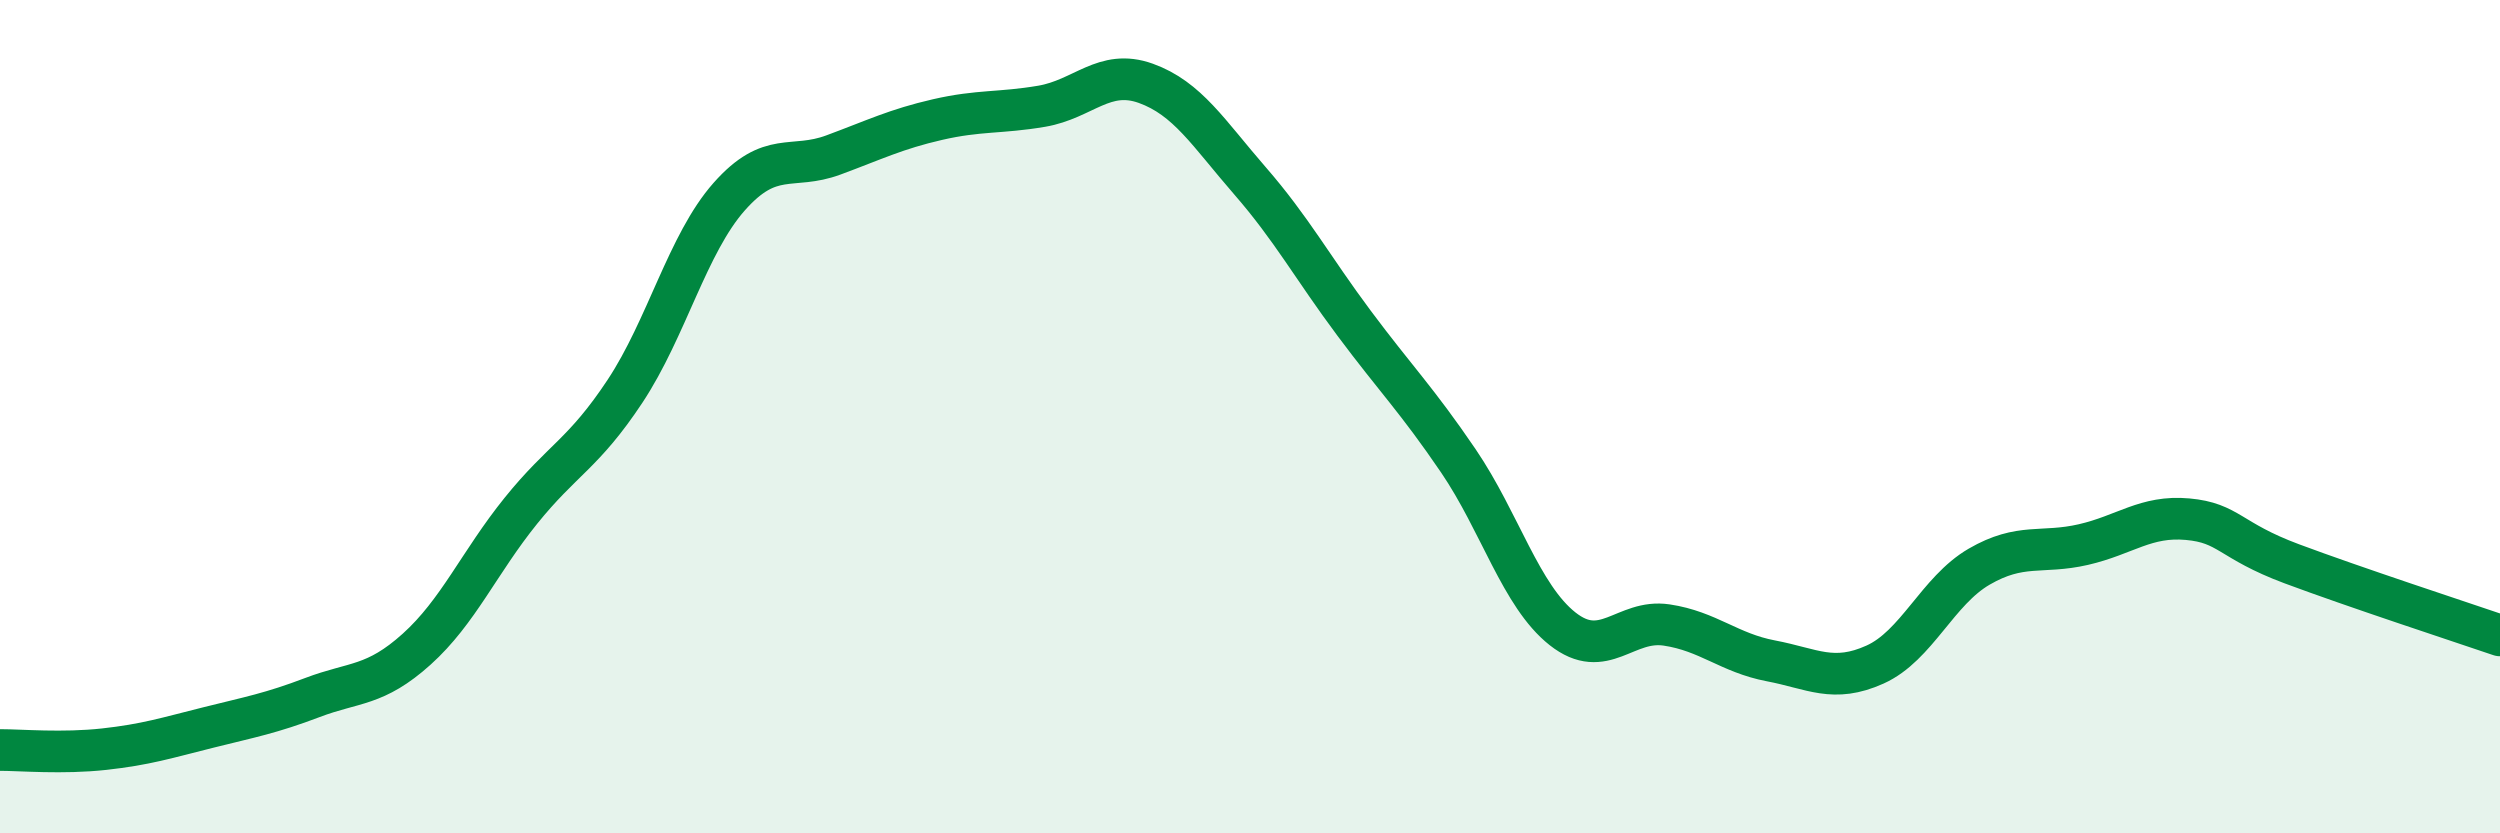
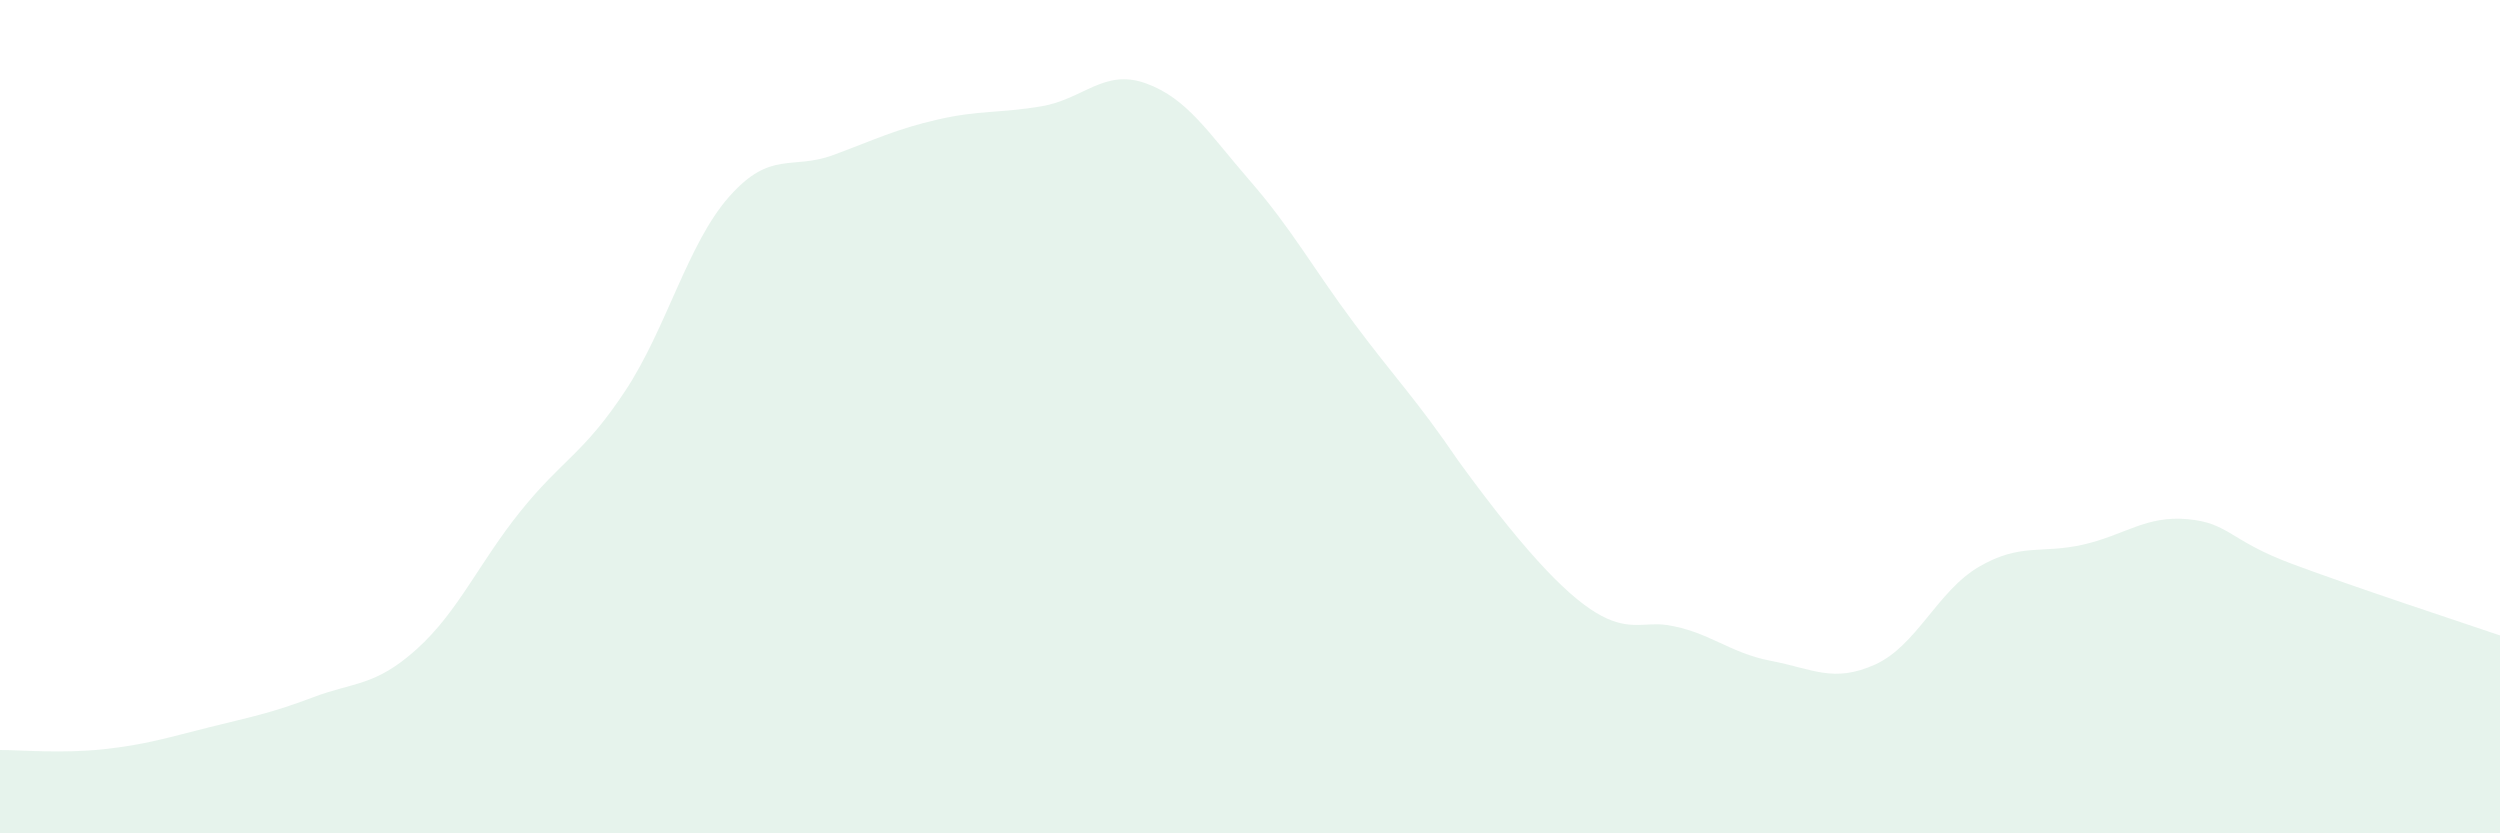
<svg xmlns="http://www.w3.org/2000/svg" width="60" height="20" viewBox="0 0 60 20">
-   <path d="M 0,18 C 0.5,18 1.5,18.09 2.5,17.98 C 3.5,17.87 4,17.71 5,17.46 C 6,17.21 6.5,17.12 7.5,16.74 C 8.5,16.36 9,16.48 10,15.58 C 11,14.68 11.5,13.5 12.5,12.26 C 13.5,11.02 14,10.9 15,9.39 C 16,7.88 16.5,5.85 17.5,4.72 C 18.5,3.59 19,4.09 20,3.72 C 21,3.35 21.5,3.1 22.5,2.87 C 23.5,2.64 24,2.72 25,2.55 C 26,2.38 26.5,1.64 27.5,2 C 28.5,2.36 29,3.19 30,4.34 C 31,5.49 31.5,6.42 32.5,7.76 C 33.5,9.1 34,9.59 35,11.06 C 36,12.53 36.5,14.3 37.5,15.09 C 38.5,15.88 39,14.85 40,15 C 41,15.15 41.5,15.67 42.5,15.86 C 43.5,16.05 44,16.4 45,15.95 C 46,15.5 46.5,14.18 47.5,13.6 C 48.5,13.02 49,13.3 50,13.07 C 51,12.84 51.5,12.37 52.5,12.46 C 53.5,12.55 53.5,12.97 55,13.53 C 56.5,14.09 59,14.91 60,15.25L60 20L0 20Z" fill="#008740" opacity="0.1" stroke-linecap="round" stroke-linejoin="round" />
-   <path d="M 0,18 C 0.5,18 1.5,18.09 2.5,17.98 C 3.5,17.87 4,17.71 5,17.46 C 6,17.21 6.5,17.12 7.5,16.74 C 8.5,16.36 9,16.48 10,15.58 C 11,14.68 11.5,13.5 12.5,12.26 C 13.5,11.02 14,10.9 15,9.39 C 16,7.88 16.5,5.85 17.5,4.72 C 18.5,3.59 19,4.09 20,3.72 C 21,3.35 21.5,3.1 22.5,2.87 C 23.5,2.64 24,2.72 25,2.55 C 26,2.38 26.5,1.64 27.5,2 C 28.5,2.36 29,3.19 30,4.34 C 31,5.49 31.5,6.42 32.5,7.76 C 33.5,9.1 34,9.59 35,11.06 C 36,12.53 36.5,14.3 37.5,15.09 C 38.5,15.88 39,14.85 40,15 C 41,15.15 41.5,15.67 42.5,15.86 C 43.5,16.05 44,16.4 45,15.95 C 46,15.5 46.5,14.18 47.5,13.6 C 48.5,13.02 49,13.3 50,13.07 C 51,12.84 51.5,12.37 52.5,12.46 C 53.5,12.55 53.5,12.97 55,13.53 C 56.5,14.09 59,14.91 60,15.25" stroke="#008740" stroke-width="1" fill="none" stroke-linecap="round" stroke-linejoin="round" />
+   <path d="M 0,18 C 0.5,18 1.5,18.09 2.5,17.98 C 3.5,17.87 4,17.71 5,17.46 C 6,17.21 6.5,17.12 7.5,16.74 C 8.5,16.36 9,16.48 10,15.58 C 11,14.68 11.5,13.5 12.5,12.26 C 13.5,11.02 14,10.9 15,9.39 C 16,7.88 16.5,5.85 17.5,4.72 C 18.5,3.59 19,4.09 20,3.72 C 21,3.35 21.5,3.1 22.5,2.87 C 23.5,2.64 24,2.72 25,2.55 C 26,2.38 26.5,1.64 27.5,2 C 28.5,2.36 29,3.19 30,4.34 C 31,5.49 31.5,6.42 32.5,7.76 C 33.5,9.1 34,9.59 35,11.06 C 38.5,15.88 39,14.85 40,15 C 41,15.15 41.5,15.67 42.5,15.86 C 43.5,16.05 44,16.4 45,15.95 C 46,15.5 46.5,14.18 47.5,13.6 C 48.5,13.02 49,13.3 50,13.07 C 51,12.84 51.5,12.37 52.5,12.46 C 53.5,12.55 53.5,12.97 55,13.53 C 56.5,14.09 59,14.91 60,15.25L60 20L0 20Z" fill="#008740" opacity="0.1" stroke-linecap="round" stroke-linejoin="round" />
</svg>